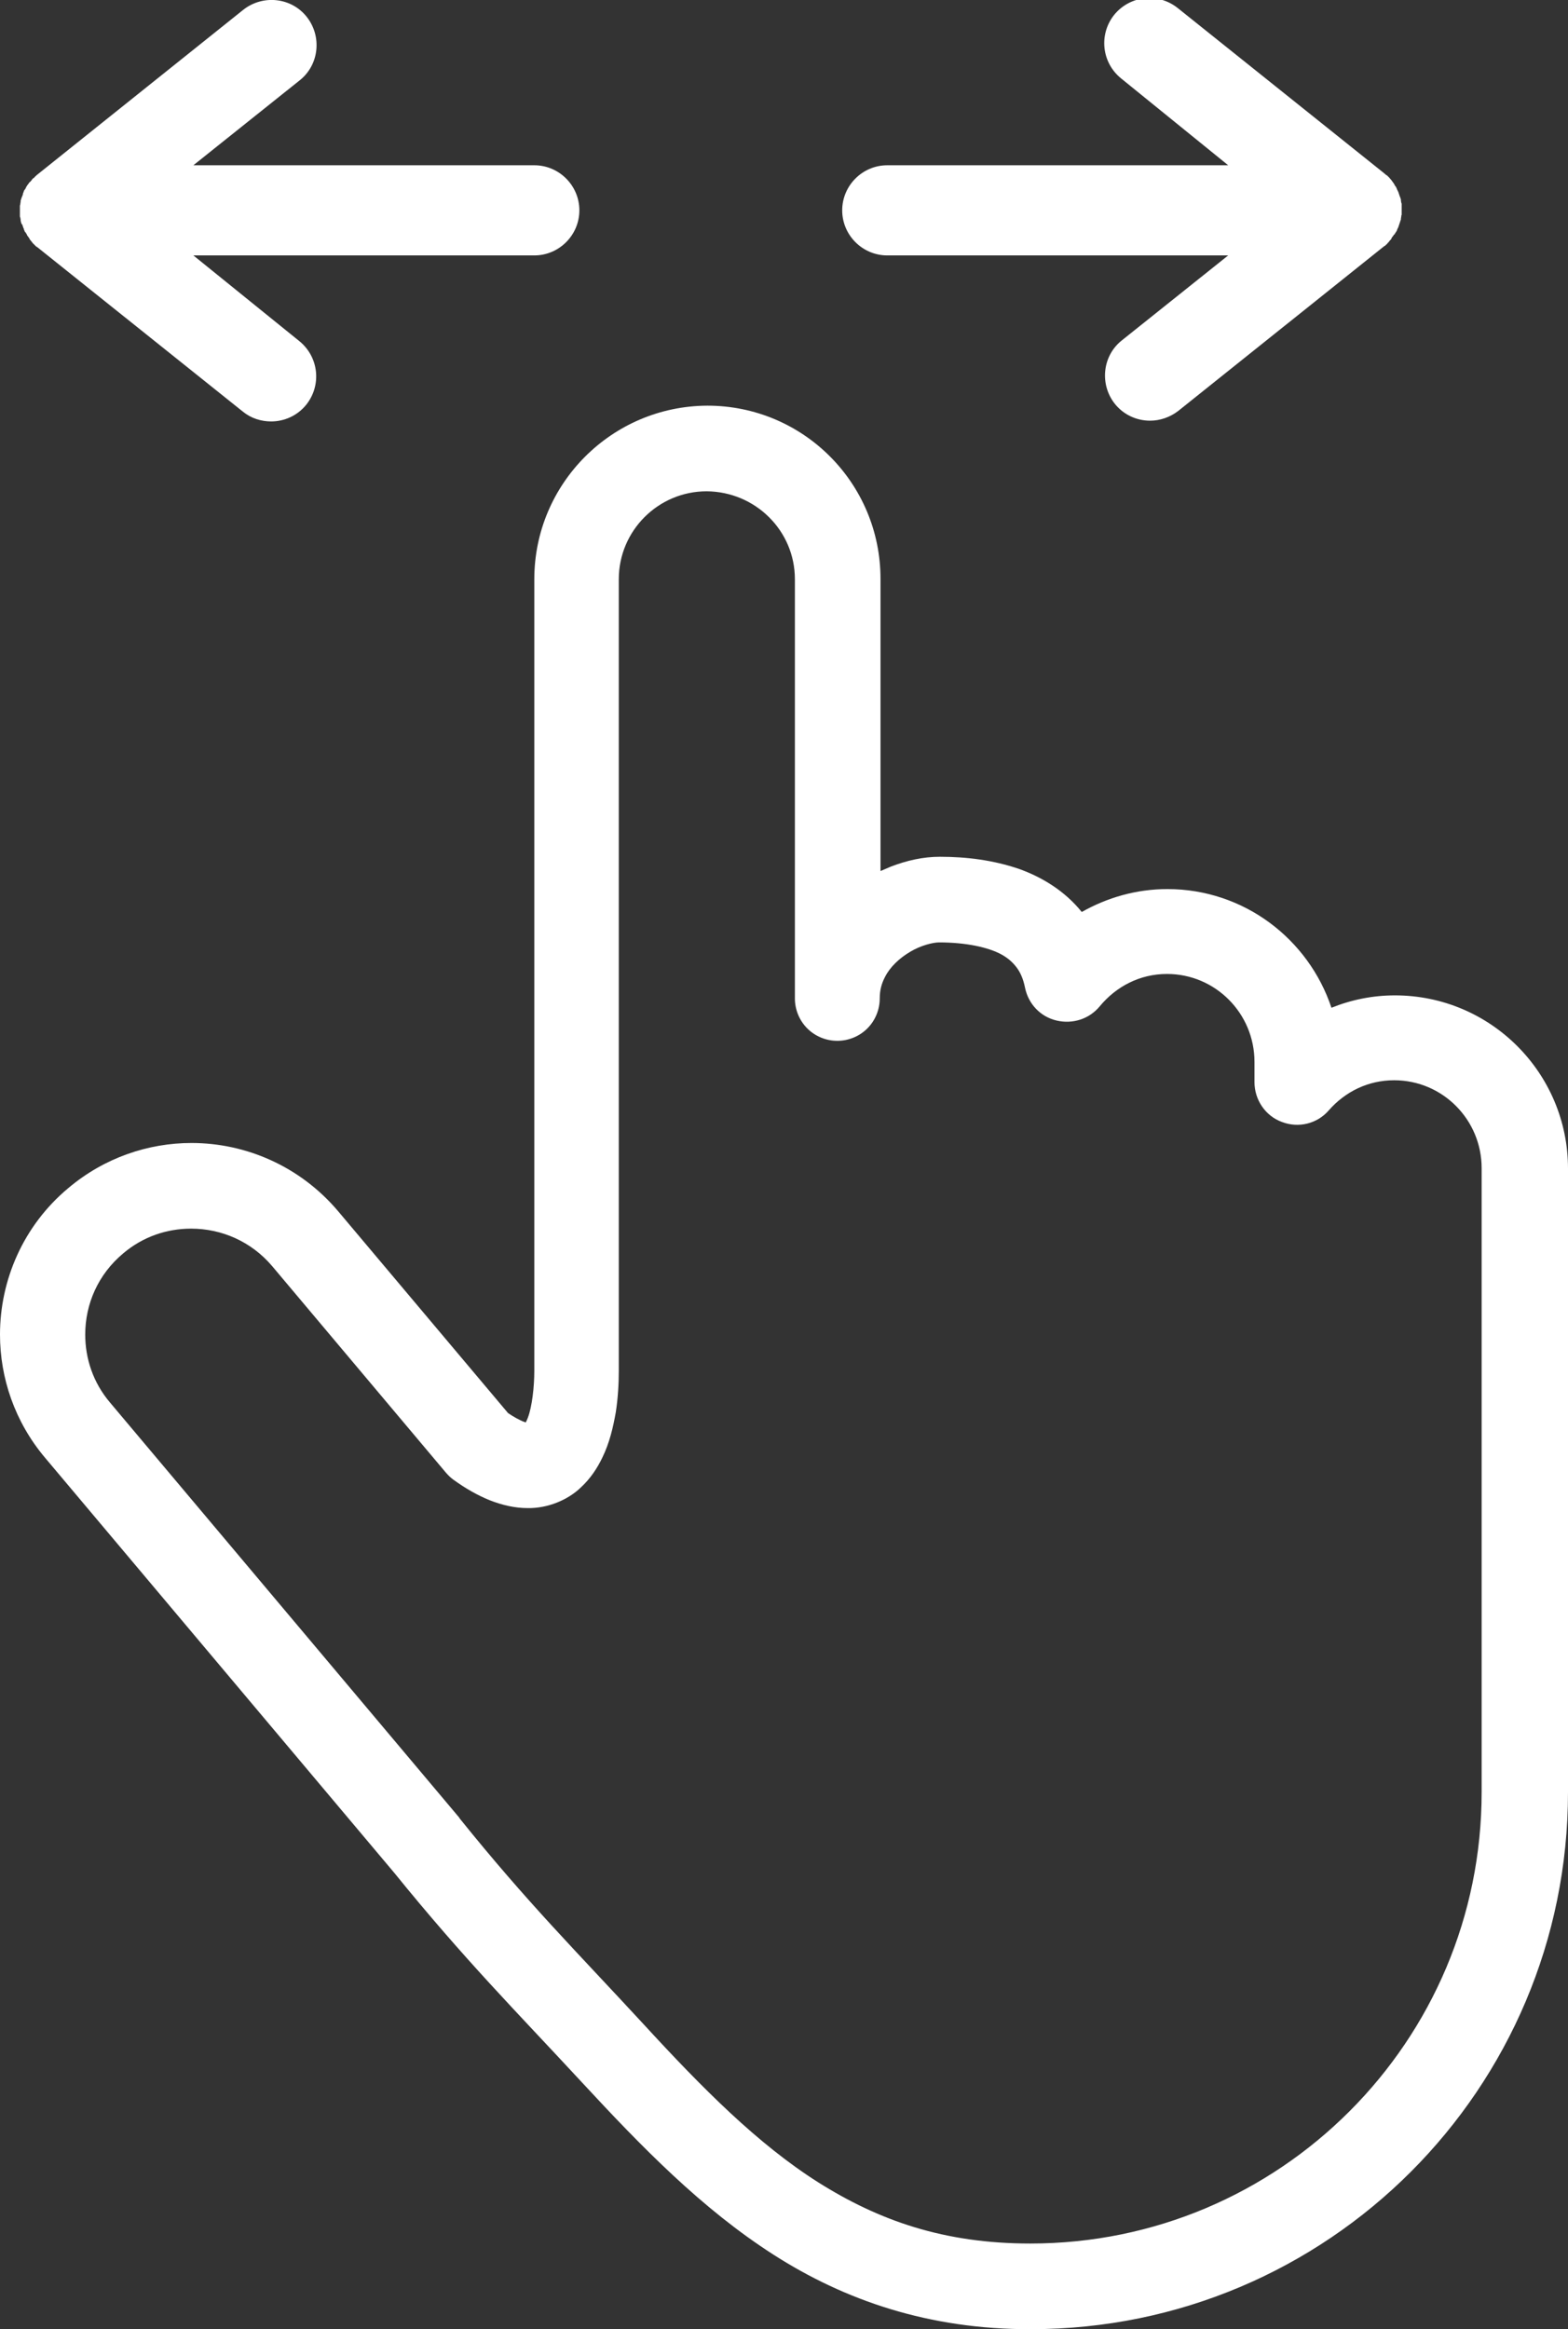
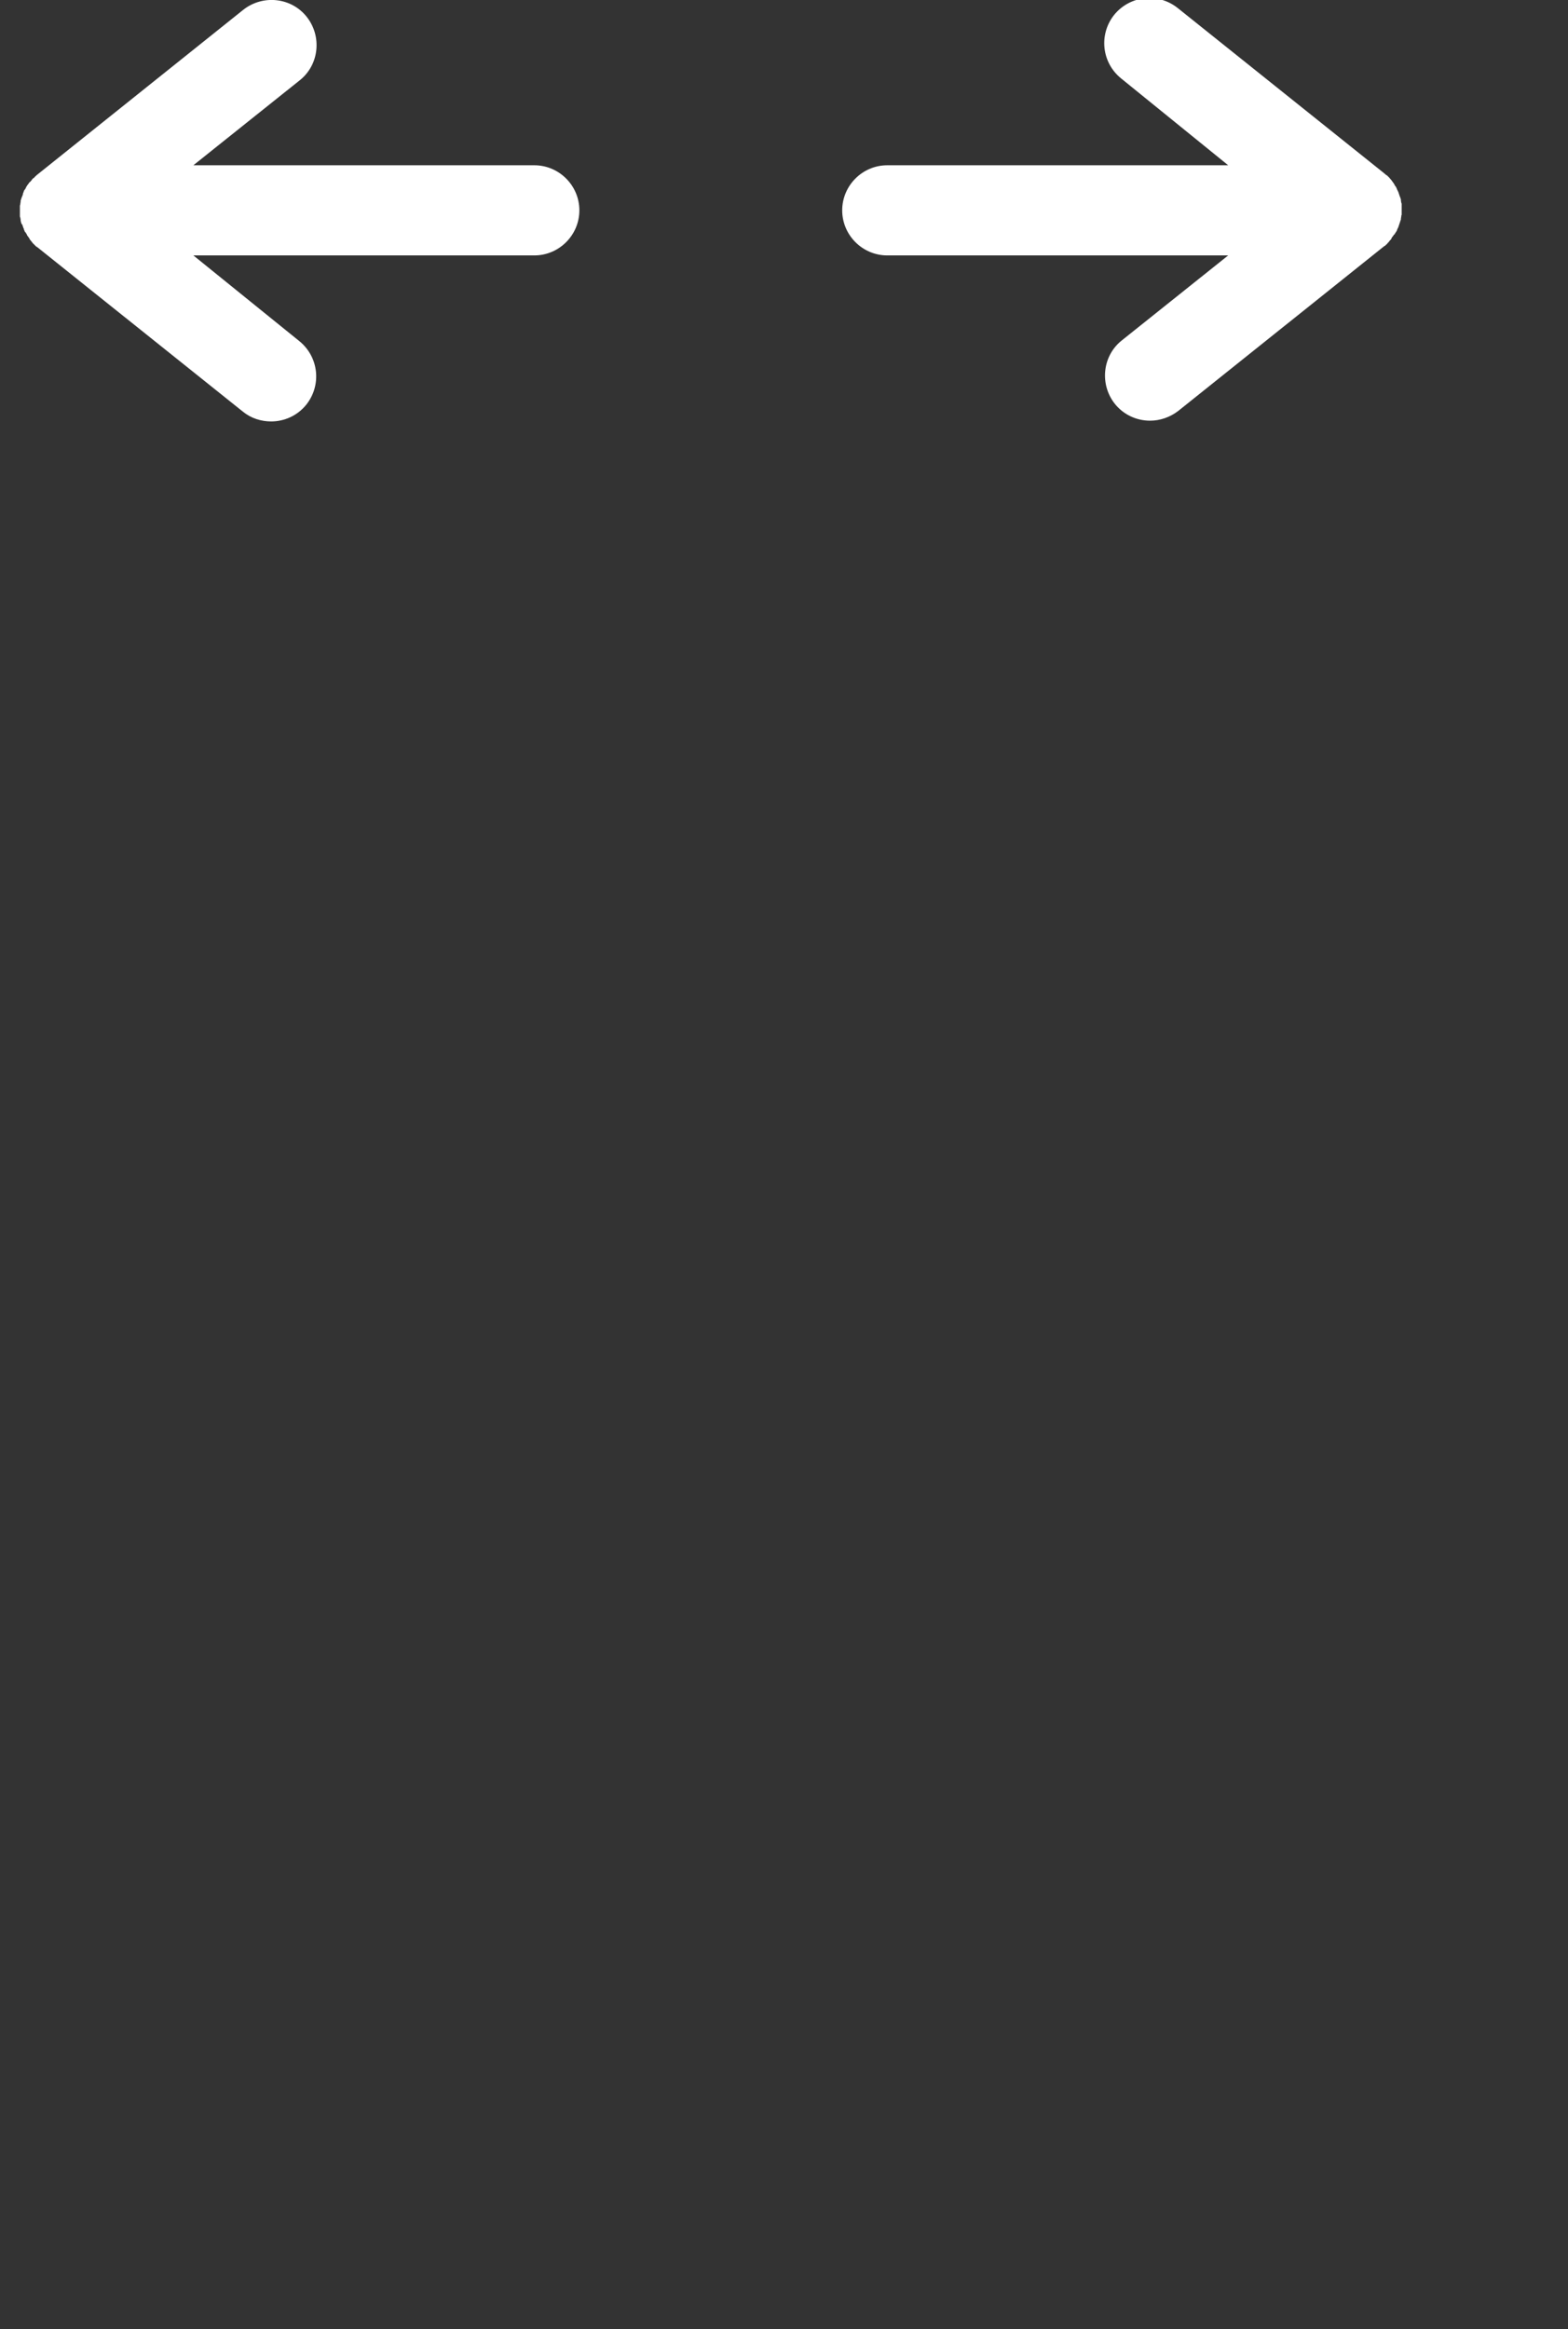
<svg xmlns="http://www.w3.org/2000/svg" version="1.1" id="_x32_" x="0px" y="0px" viewBox="0 0 417.6 620.1" style="enable-background:new 0 0 417.6 620.1;" xml:space="preserve">
  <rect x="0" y="0" width="417.6" height="620.1" fill="#333333" stroke="none" />
  <style type="text/css">
	.st0{fill:#FFFFFF;}
</style>
-   <path class="st0" d="M142.3,154.2L142.3,154.2l0,169.8c0,3.1,0,37.8,0,41c0,4.2-0.6,9.5-1.7,12.4c-0.2,0.5-0.4,1-0.6,1.3  c-0.2-0.1-0.5-0.2-0.8-0.3c-0.9-0.4-2.3-1.1-3.9-2.2l-45.3-53.8c-10.1-11.9-24.5-18.1-39-18.1c-11.5,0-23.2,3.9-32.8,12  C6.2,326.3,0,340.8,0,355.3c0,11.5,3.9,23.2,12,32.8L105,498.6c18.8,23.2,32.3,36.7,49.9,55.7c16.1,17.4,32,33.7,51,45.9  c19,12.2,41.5,20,68.7,19.9c79,0,143-64,143-143V311.1c0-25.4-20.6-46.1-46.1-46.1c-6,0-11.7,1.2-16.9,3.3  c-6.1-18.3-23.3-31.6-43.7-31.6c-8.3,0-16.1,2.3-22.8,6.1c-4.5-5.6-10.6-9.3-16.8-11.5c-6.8-2.3-13.8-3.2-21-3.2  c-4.5,0-8.8,1-13,2.6c-0.9,0.4-1.9,0.8-2.8,1.2v-77.8c0-25.5-20.6-46.1-46.1-46.1C162.9,108.1,142.3,128.8,142.3,154.2z   M211.7,154.2v111.6c0,0,0,0,0,0c0,0,0,0,0,0c0,3,1.2,5.9,3.3,8c2.1,2.1,5,3.3,8,3.3c3,0,5.9-1.2,8-3.3c2.1-2.1,3.3-5,3.3-8v0  c0-2.2,0.5-4,1.4-5.7c1.3-2.6,3.8-5,6.7-6.7c2.8-1.7,6.1-2.5,7.7-2.5c7.2,0,13.1,1.3,16.6,3.2c1.8,1,3,2.1,4,3.4  c1,1.3,1.8,3,2.3,5.5c0.9,4.3,4.1,7.7,8.4,8.7s8.7-0.4,11.5-3.8c4.4-5.3,10.7-8.6,17.9-8.6c12.9,0,23.3,10.5,23.3,23.4v5.4  c0,4.7,2.9,9,7.3,10.6c4.4,1.7,9.4,0.5,12.5-3.1c4.4-5,10.5-8,17.4-8c12.9,0,23.3,10.5,23.3,23.4v166.1c0,33.2-13.4,63.2-35.2,85  s-51.8,35.2-85,35.2c-23,0-40.3-6.1-56.5-16.3c-16.1-10.2-30.8-25-46.6-42.2c-18-19.5-30.8-32.2-48.9-54.7l-0.1-0.2L29.3,373.4  c-4.5-5.3-6.6-11.7-6.6-18.1c0-8.1,3.4-16,10.1-21.6c5.3-4.5,11.7-6.6,18.1-6.6c8.1,0,16,3.4,21.6,10l46.2,54.9  c0.6,0.7,1.3,1.4,2,1.9c3.3,2.4,6.5,4.2,9.7,5.5c3.3,1.3,6.7,2.1,10.1,2.1c5.4,0.1,10.8-2.2,14.2-5.5c2.6-2.4,4.4-5.2,5.7-7.9  c2-4.1,2.9-8.2,3.6-12.1c0.6-3.9,0.8-7.7,0.8-11c0-3.2,0-37.9,0-41V154.2h0c0-12.9,10.5-23.4,23.4-23.4  C201.2,130.9,211.7,141.3,211.7,154.2z" />
  <g>
    <g>
      <path class="st0" d="M142.3,44H51.5l28.3-22.6c5.2-4.1,6-11.7,1.9-16.9c-4.1-5.2-11.7-6-16.9-1.9l-55,44c0,0,0,0-0.1,0.1    c-0.2,0.2-0.4,0.3-0.5,0.5c-0.1,0.1-0.2,0.2-0.4,0.3c0,0,0,0-0.1,0.1c-0.1,0.1-0.2,0.2-0.3,0.4c-0.2,0.2-0.3,0.4-0.5,0.5    c0,0,0,0-0.1,0.1c-0.1,0.1-0.1,0.2-0.2,0.3c-0.2,0.2-0.3,0.4-0.5,0.7c-0.1,0.1-0.2,0.3-0.2,0.4c-0.1,0.2-0.2,0.4-0.4,0.6    c-0.1,0.2-0.2,0.3-0.2,0.5c-0.1,0.2-0.2,0.4-0.2,0.6C6.1,51.7,6.1,51.9,6,52c-0.1,0.2-0.1,0.4-0.2,0.5c-0.1,0.2-0.1,0.4-0.2,0.6    c0,0.1-0.1,0.2-0.1,0.3c0,0,0,0,0,0.1c0,0.1,0,0.1,0,0.2c0,0.2-0.1,0.4-0.1,0.6c0,0.1,0,0.3-0.1,0.4c0,0.1,0,0.1,0,0.2    c0,0.2,0,0.4,0,0.6c0,0.2,0,0.3,0,0.5c0,0,0,0.1,0,0.1s0,0.1,0,0.1c0,0.2,0,0.3,0,0.5c0,0.2,0,0.4,0,0.6c0,0.1,0,0.1,0,0.2    c0,0.1,0,0.3,0.1,0.4c0,0.2,0.1,0.4,0.1,0.6c0,0.1,0,0.1,0,0.2c0,0,0,0,0,0.1c0,0.1,0.1,0.2,0.1,0.3c0,0.2,0.1,0.4,0.2,0.6    C5.9,59.6,5.9,59.8,6,60c0.1,0.2,0.1,0.4,0.2,0.6c0.1,0.2,0.2,0.4,0.2,0.6c0.1,0.2,0.2,0.3,0.2,0.5C6.8,61.8,6.9,62,7,62.2    c0.1,0.1,0.2,0.3,0.2,0.4c0.1,0.2,0.3,0.4,0.5,0.7c0.1,0.1,0.1,0.2,0.2,0.3c0,0,0,0,0,0.1c0.2,0.2,0.3,0.4,0.5,0.6    c0.1,0.1,0.2,0.3,0.3,0.4c0,0,0,0,0,0c0.1,0.1,0.2,0.2,0.3,0.3c0.2,0.2,0.3,0.3,0.5,0.5c0,0,0,0,0.1,0.1l0.1,0.1c0,0,0,0,0.1,0    l54.9,43.9c2.2,1.8,4.9,2.6,7.5,2.6c3.5,0,7-1.5,9.4-4.5c4.1-5.2,3.3-12.7-1.9-16.9L51.5,68h90.8c6.6,0,12-5.4,12-12    S148.9,44,142.3,44z" />
    </g>
    <g>
      <path class="st0" d="M371.5,62.2c0.1-0.2,0.3-0.4,0.4-0.6c0.1-0.2,0.2-0.3,0.2-0.5c0.1-0.2,0.2-0.4,0.3-0.6    c0.1-0.2,0.1-0.4,0.2-0.6c0.1-0.2,0.1-0.4,0.2-0.6c0.1-0.2,0.1-0.4,0.2-0.6c0-0.1,0-0.1,0.1-0.2c0,0,0-0.1,0-0.1    c0-0.1,0-0.1,0-0.2c0-0.2,0.1-0.4,0.1-0.6c0-0.1,0-0.3,0.1-0.4c0-0.1,0-0.1,0-0.2c0-0.2,0-0.4,0-0.6c0-0.2,0-0.3,0-0.5    c0,0,0-0.1,0-0.1s0-0.1,0-0.1c0-0.2,0-0.3,0-0.5c0-0.2,0-0.4,0-0.6c0-0.1,0-0.1,0-0.2c0-0.1,0-0.3-0.1-0.4c0-0.2-0.1-0.4-0.1-0.6    c0-0.1,0-0.1,0-0.2c0,0,0-0.1,0-0.1c0-0.1,0-0.1-0.1-0.2c0-0.2-0.1-0.4-0.2-0.6c-0.1-0.2-0.1-0.4-0.2-0.6    c-0.1-0.2-0.1-0.4-0.2-0.6c-0.1-0.2-0.2-0.4-0.3-0.6c-0.1-0.2-0.1-0.3-0.2-0.5c-0.1-0.2-0.2-0.4-0.4-0.6c-0.1-0.1-0.1-0.3-0.2-0.4    c-0.1-0.2-0.3-0.4-0.5-0.7c-0.1-0.1-0.1-0.2-0.2-0.3c0,0,0,0-0.1-0.1c-0.2-0.2-0.3-0.4-0.5-0.6c-0.1-0.1-0.2-0.2-0.3-0.3    c0,0,0,0-0.1-0.1c-0.1-0.1-0.2-0.2-0.4-0.3c-0.2-0.1-0.3-0.3-0.5-0.4c0,0,0,0,0,0c0,0,0,0,0,0c0,0,0,0-0.1-0.1l-55-44    c-5.2-4.1-12.7-3.3-16.9,1.9c-4.1,5.2-3.3,12.7,1.9,16.9L327.1,44h-90.8c-6.6,0-12,5.4-12,12s5.4,12,12,12h90.8l-28.3,22.6    c-5.2,4.1-6,11.7-1.9,16.9c2.4,3,5.9,4.5,9.4,4.5c2.6,0,5.3-0.9,7.5-2.6l54.9-43.9c0,0,0,0,0.1,0l0.1-0.1c0,0,0,0,0.1-0.1    c0.2-0.2,0.4-0.3,0.5-0.5c0.1-0.1,0.2-0.2,0.3-0.3c0,0,0,0,0,0c0.1-0.1,0.2-0.3,0.3-0.4c0.2-0.2,0.4-0.4,0.5-0.6c0,0,0,0,0-0.1    c0.1-0.1,0.1-0.2,0.2-0.3c0.2-0.2,0.3-0.4,0.5-0.7C371.4,62.5,371.5,62.3,371.5,62.2z" />
    </g>
  </g>
</svg>